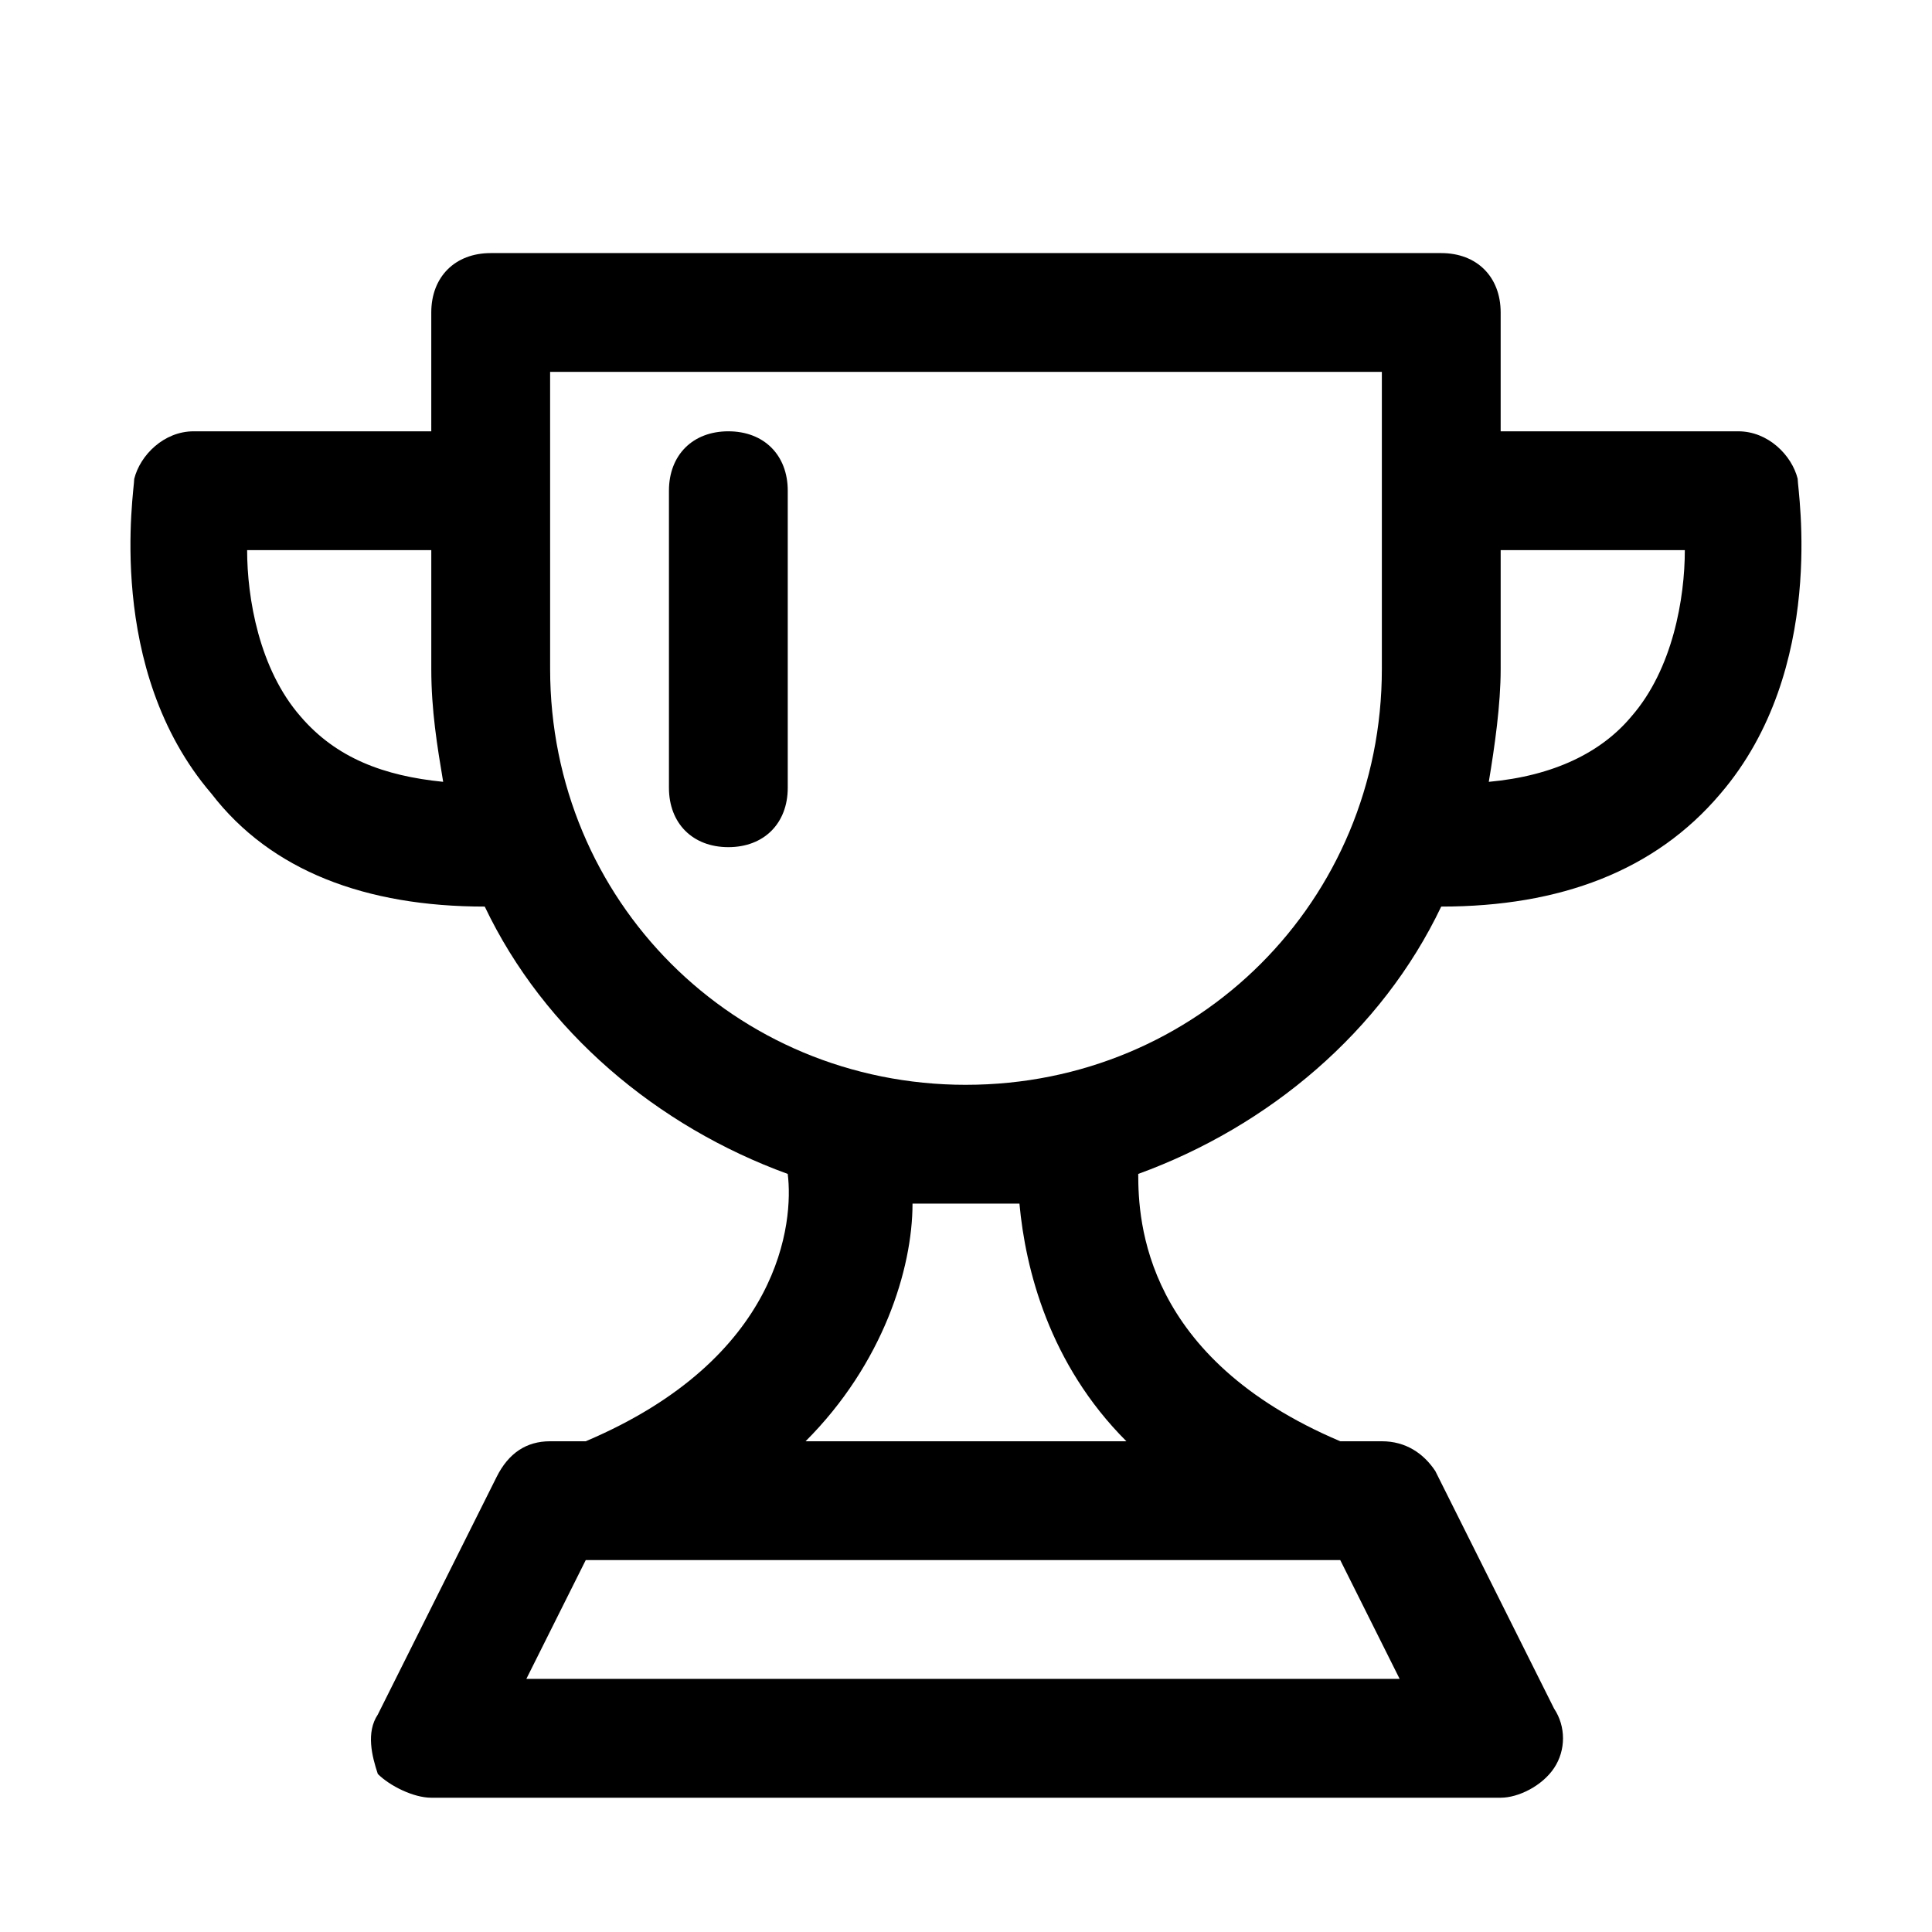
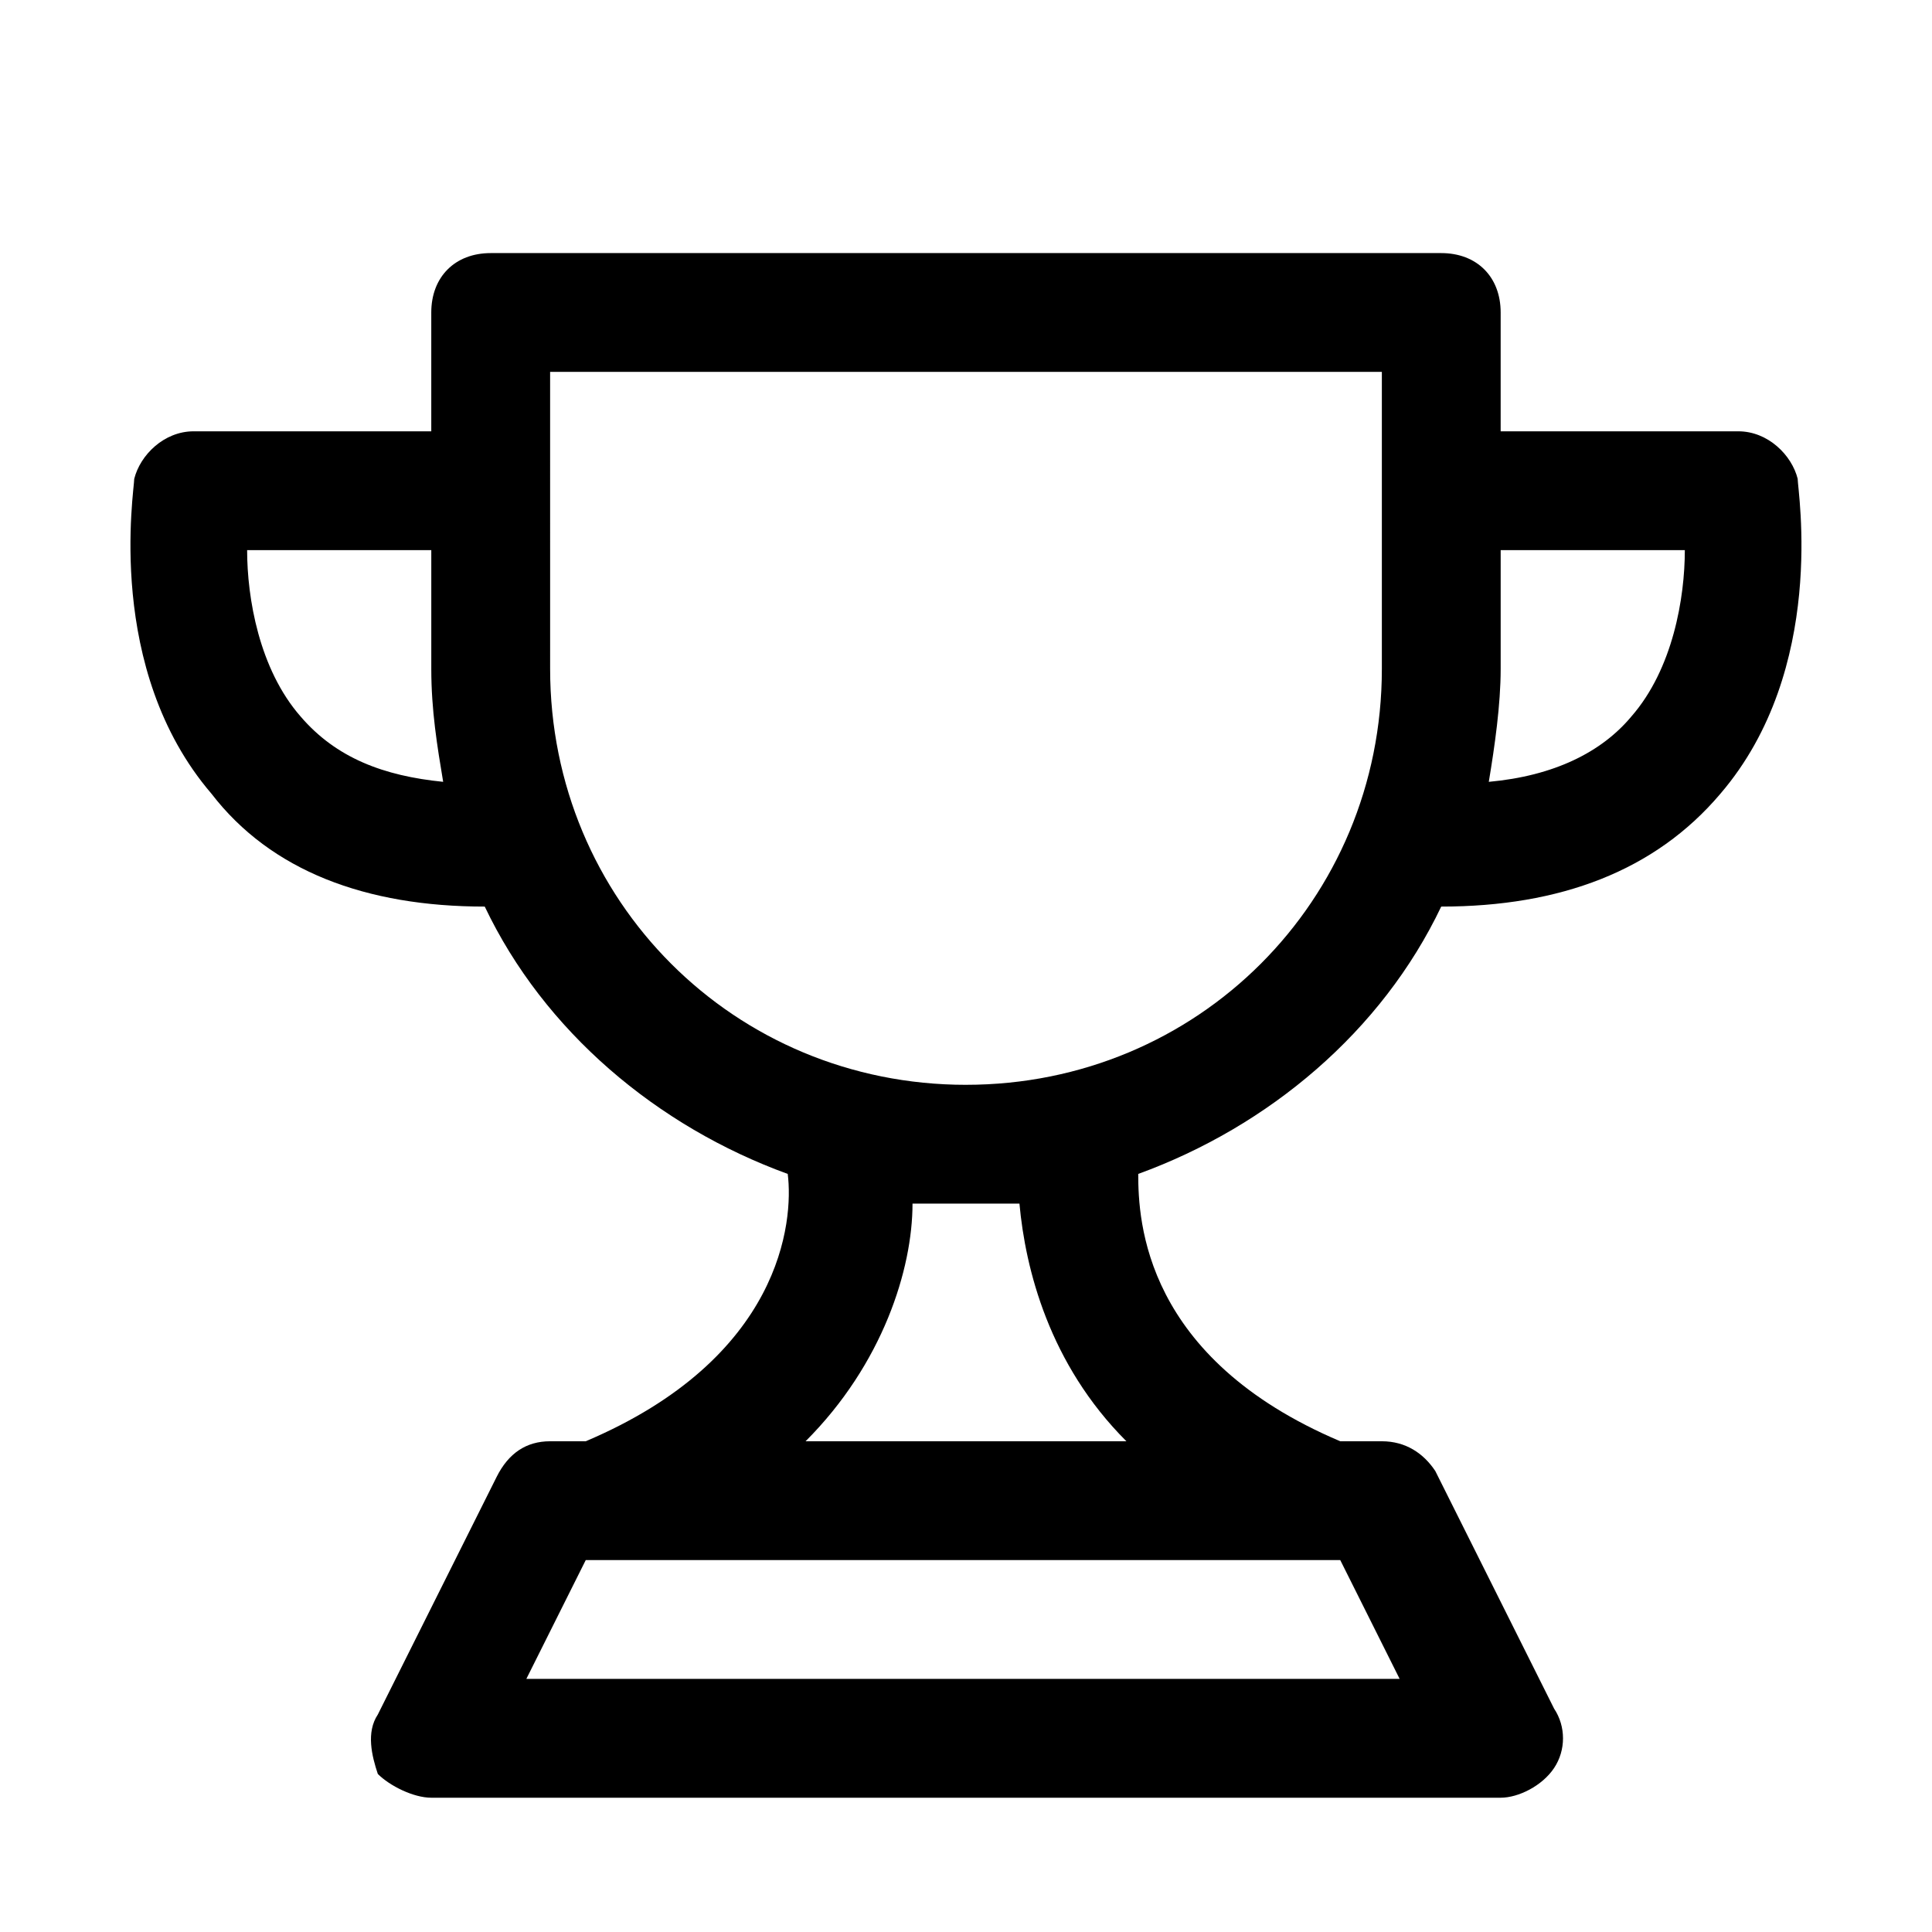
<svg xmlns="http://www.w3.org/2000/svg" fill="#000000" width="800px" height="800px" version="1.1" viewBox="144 144 512 512">
  <g>
    <path d="m620.41 270.9c-1.574-6.297-7.871-12.598-15.742-12.598h-62.977v-31.488c0-9.445-6.297-15.742-15.742-15.742h-251.91c-9.445 0-15.746 6.297-15.746 15.742v31.488h-62.977c-7.871 0-14.168 6.301-15.742 12.598 0 3.148-7.871 50.379 20.469 83.441 15.742 20.469 40.934 29.914 72.422 29.914 15.742 33.062 45.656 58.254 80.293 70.848 1.574 12.594-1.574 48.805-53.531 70.848h-9.445c-6.297 0-11.02 3.148-14.168 9.445l-31.488 62.977c-3.148 4.723-1.574 11.02 0 15.742 3.148 3.152 9.445 6.301 14.168 6.301h283.39c4.723 0 11.02-3.148 14.168-7.871 3.148-4.723 3.148-11.02 0-15.742l-31.488-62.977c-3.148-4.723-7.871-7.875-14.168-7.875h-11.02c-51.957-22.043-53.531-58.254-53.531-70.848 34.637-12.594 64.551-37.785 80.293-70.848 31.488 0 56.68-9.445 73.996-29.914 28.344-33.062 20.469-80.293 20.469-83.441zm-396.75 62.977c-11.02-12.598-14.168-31.488-14.168-44.086h48.805v31.488c0 11.02 1.574 20.469 3.148 29.914-15.742-1.574-28.336-6.297-37.785-17.316zm59.828 255.05 15.742-31.488h199.95l15.742 31.488zm159.02-62.977h-85.02c20.469-20.469 28.34-45.656 28.34-62.977h14.168 14.168c1.578 17.32 7.875 42.512 28.344 62.977zm-42.508-94.461c-61.402 0-110.21-48.805-110.21-110.21l-0.004-78.723h220.42v78.719c0 61.402-48.809 110.21-110.21 110.21zm176.33-97.613c-7.871 9.445-20.469 15.742-37.785 17.32 1.574-9.445 3.148-20.469 3.148-29.914v-31.492h48.805c0 12.598-3.148 31.488-14.168 44.086z" />
-     <path d="m337.02 258.3c-9.445 0-15.742 6.297-15.742 15.742v78.719c0 9.445 6.297 15.742 15.742 15.742 9.445 0 15.742-6.297 15.742-15.742v-78.715c0-9.445-6.297-15.746-15.742-15.746z" />
  </g>
</svg>